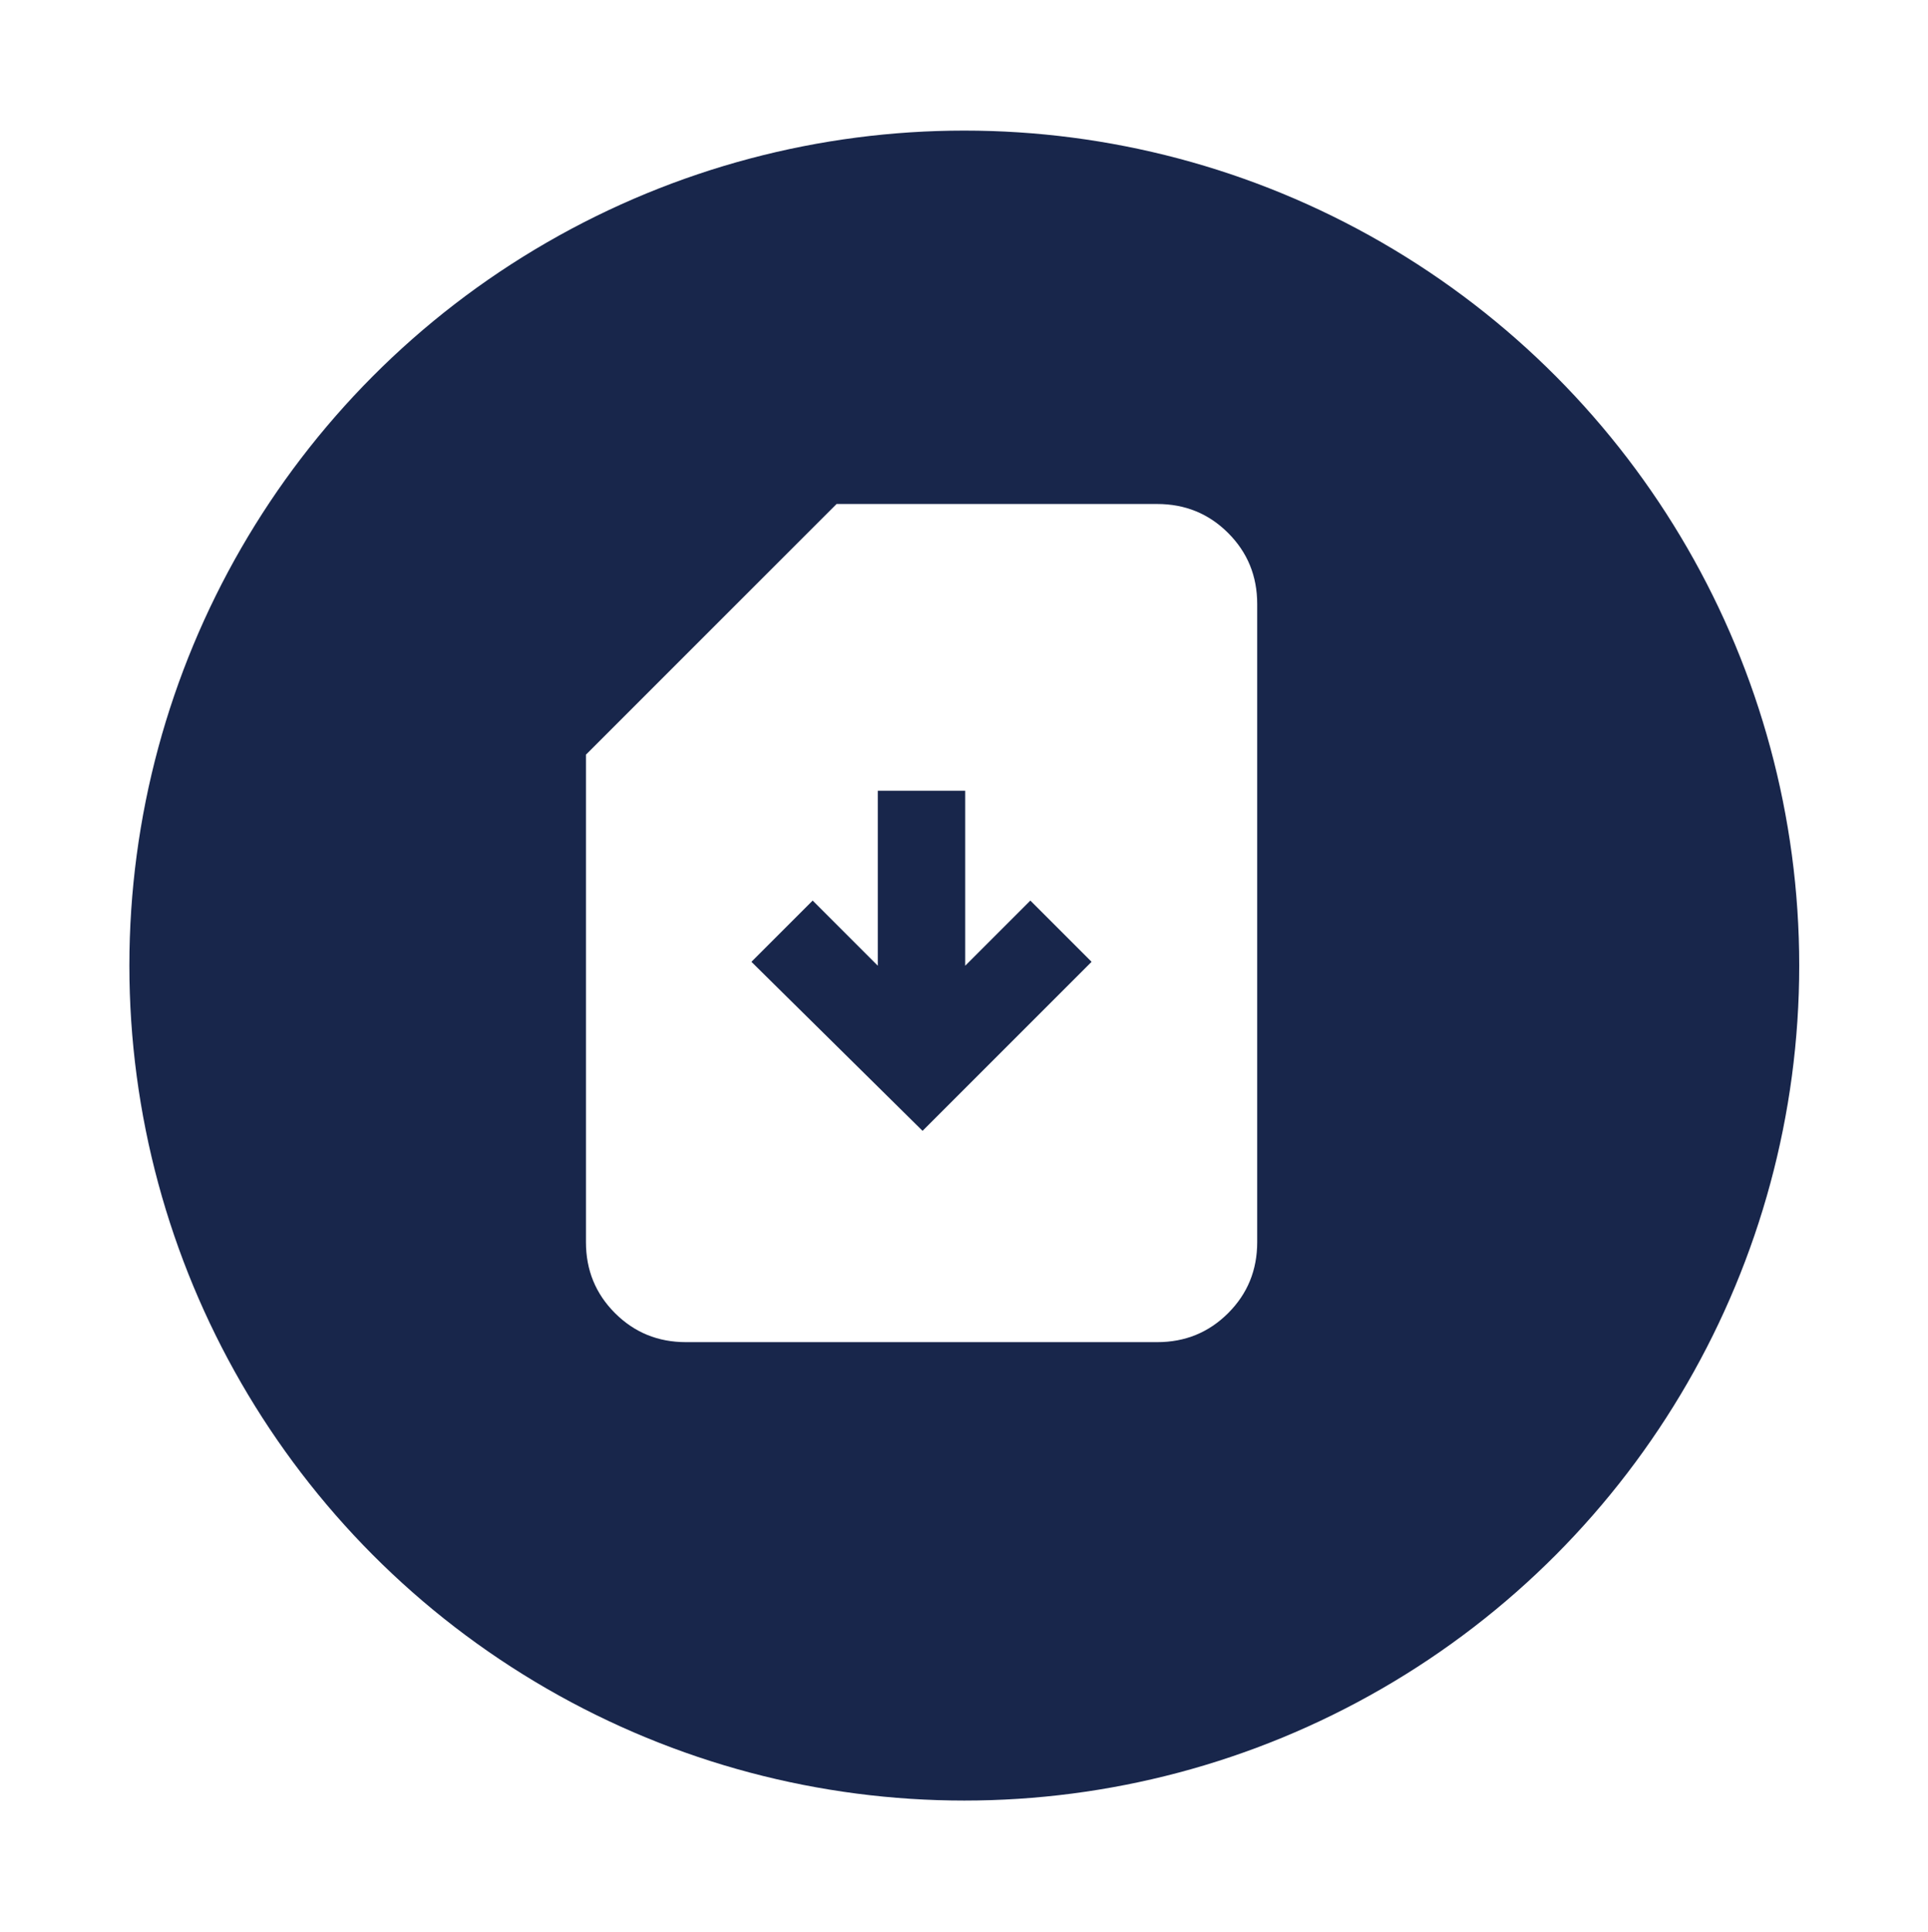
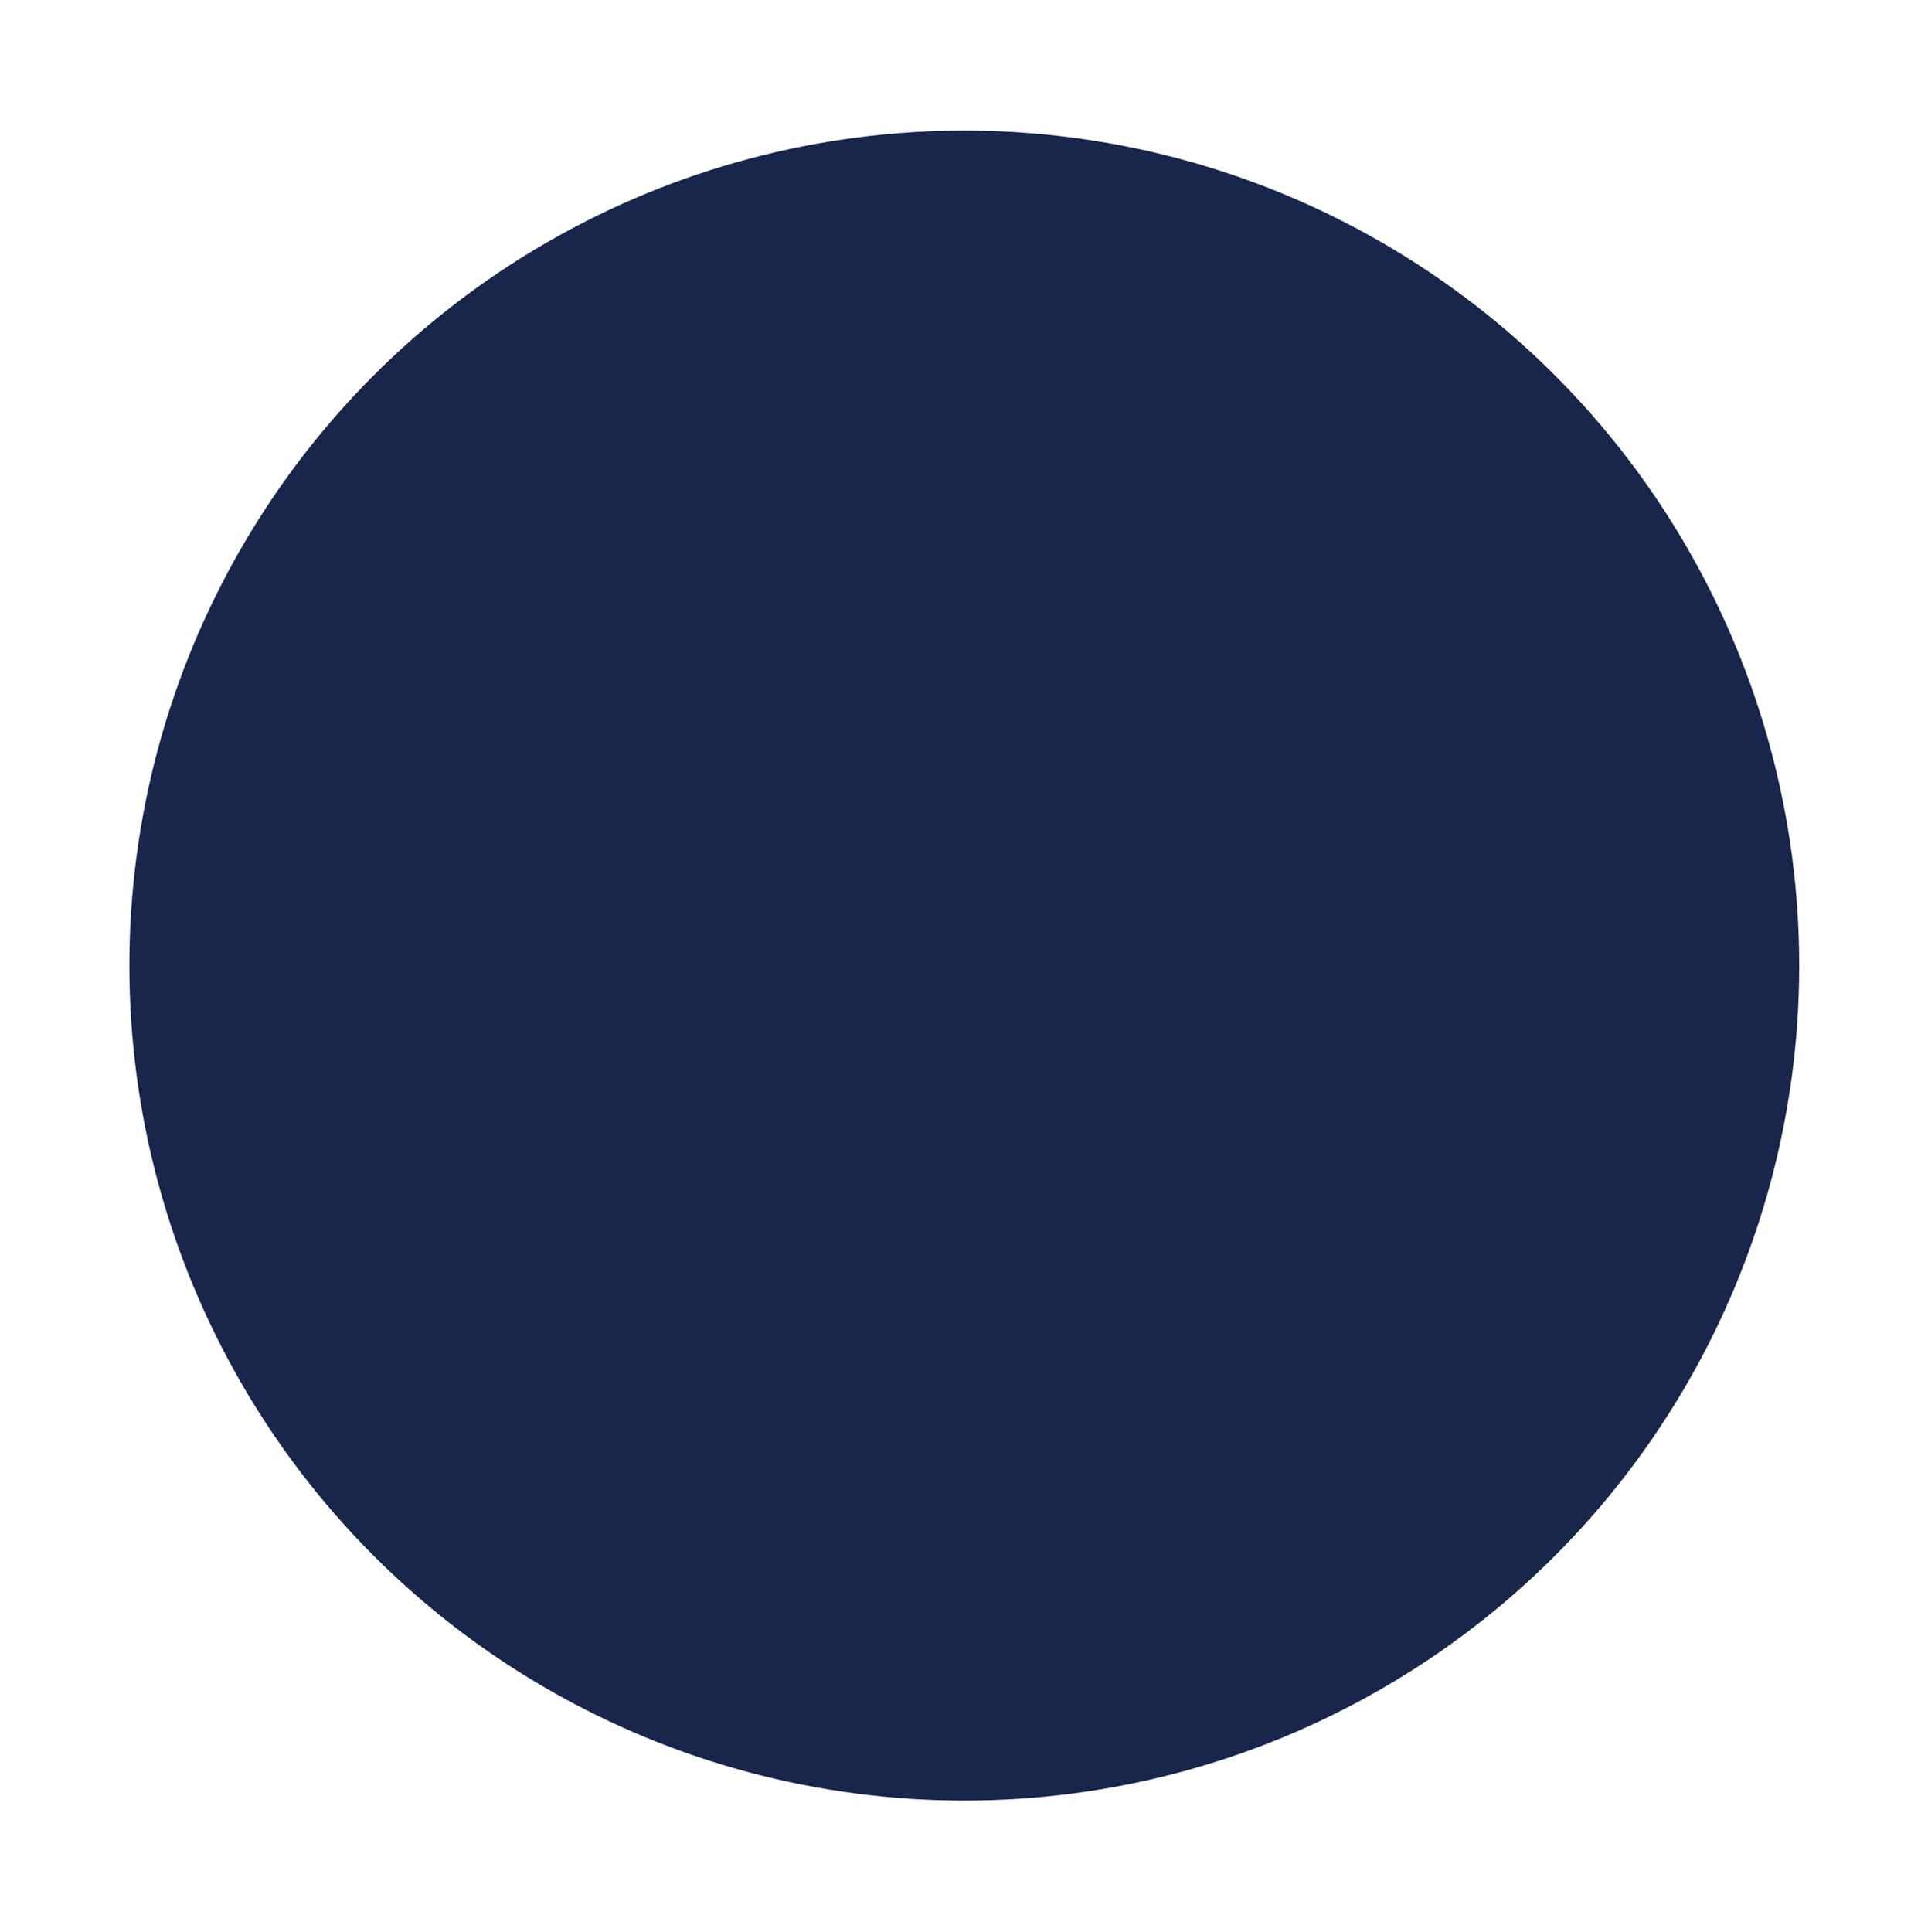
<svg xmlns="http://www.w3.org/2000/svg" id="_레이어_2" data-name="레이어 2" viewBox="0 0 128.16 128.4">
  <defs>
    <style>
      .cls-1 {
        fill: #fff;
      }

      .cls-1, .cls-2 {
        stroke-width: 0px;
      }

      .cls-2 {
        fill: #18264b;
        filter: url(#drop-shadow-1);
      }
    </style>
    <filter id="drop-shadow-1" filterUnits="userSpaceOnUse">
      <feOffset dx="2.83" dy="2.83" />
      <feGaussianBlur result="blur" stdDeviation="2.83" />
      <feFlood flood-color="#373838" flood-opacity=".3" />
      <feComposite in2="blur" operator="in" />
      <feComposite in="SourceGraphic" />
    </filter>
  </defs>
  <g id="_레이어_1-2" data-name="레이어 1">
    <circle class="cls-2" cx="61.27" cy="61.35" r="55.5" />
-     <path class="cls-1" d="M61.33,75.16l11.23-11.23-4.07-4.07-4.33,4.33v-11.63h-5.81v11.63l-4.33-4.33-4.07,4.07,11.37,11.23ZM45.6,89.21c-1.86,0-3.43-.64-4.72-1.93s-1.93-2.86-1.93-4.72v-32.4l16.66-16.66h21.31c1.86,0,3.43.64,4.72,1.93s1.93,2.86,1.93,4.72v42.41c0,1.86-.64,3.43-1.93,4.72s-2.86,1.93-4.72,1.93h-31.33Z" />
  </g>
</svg>